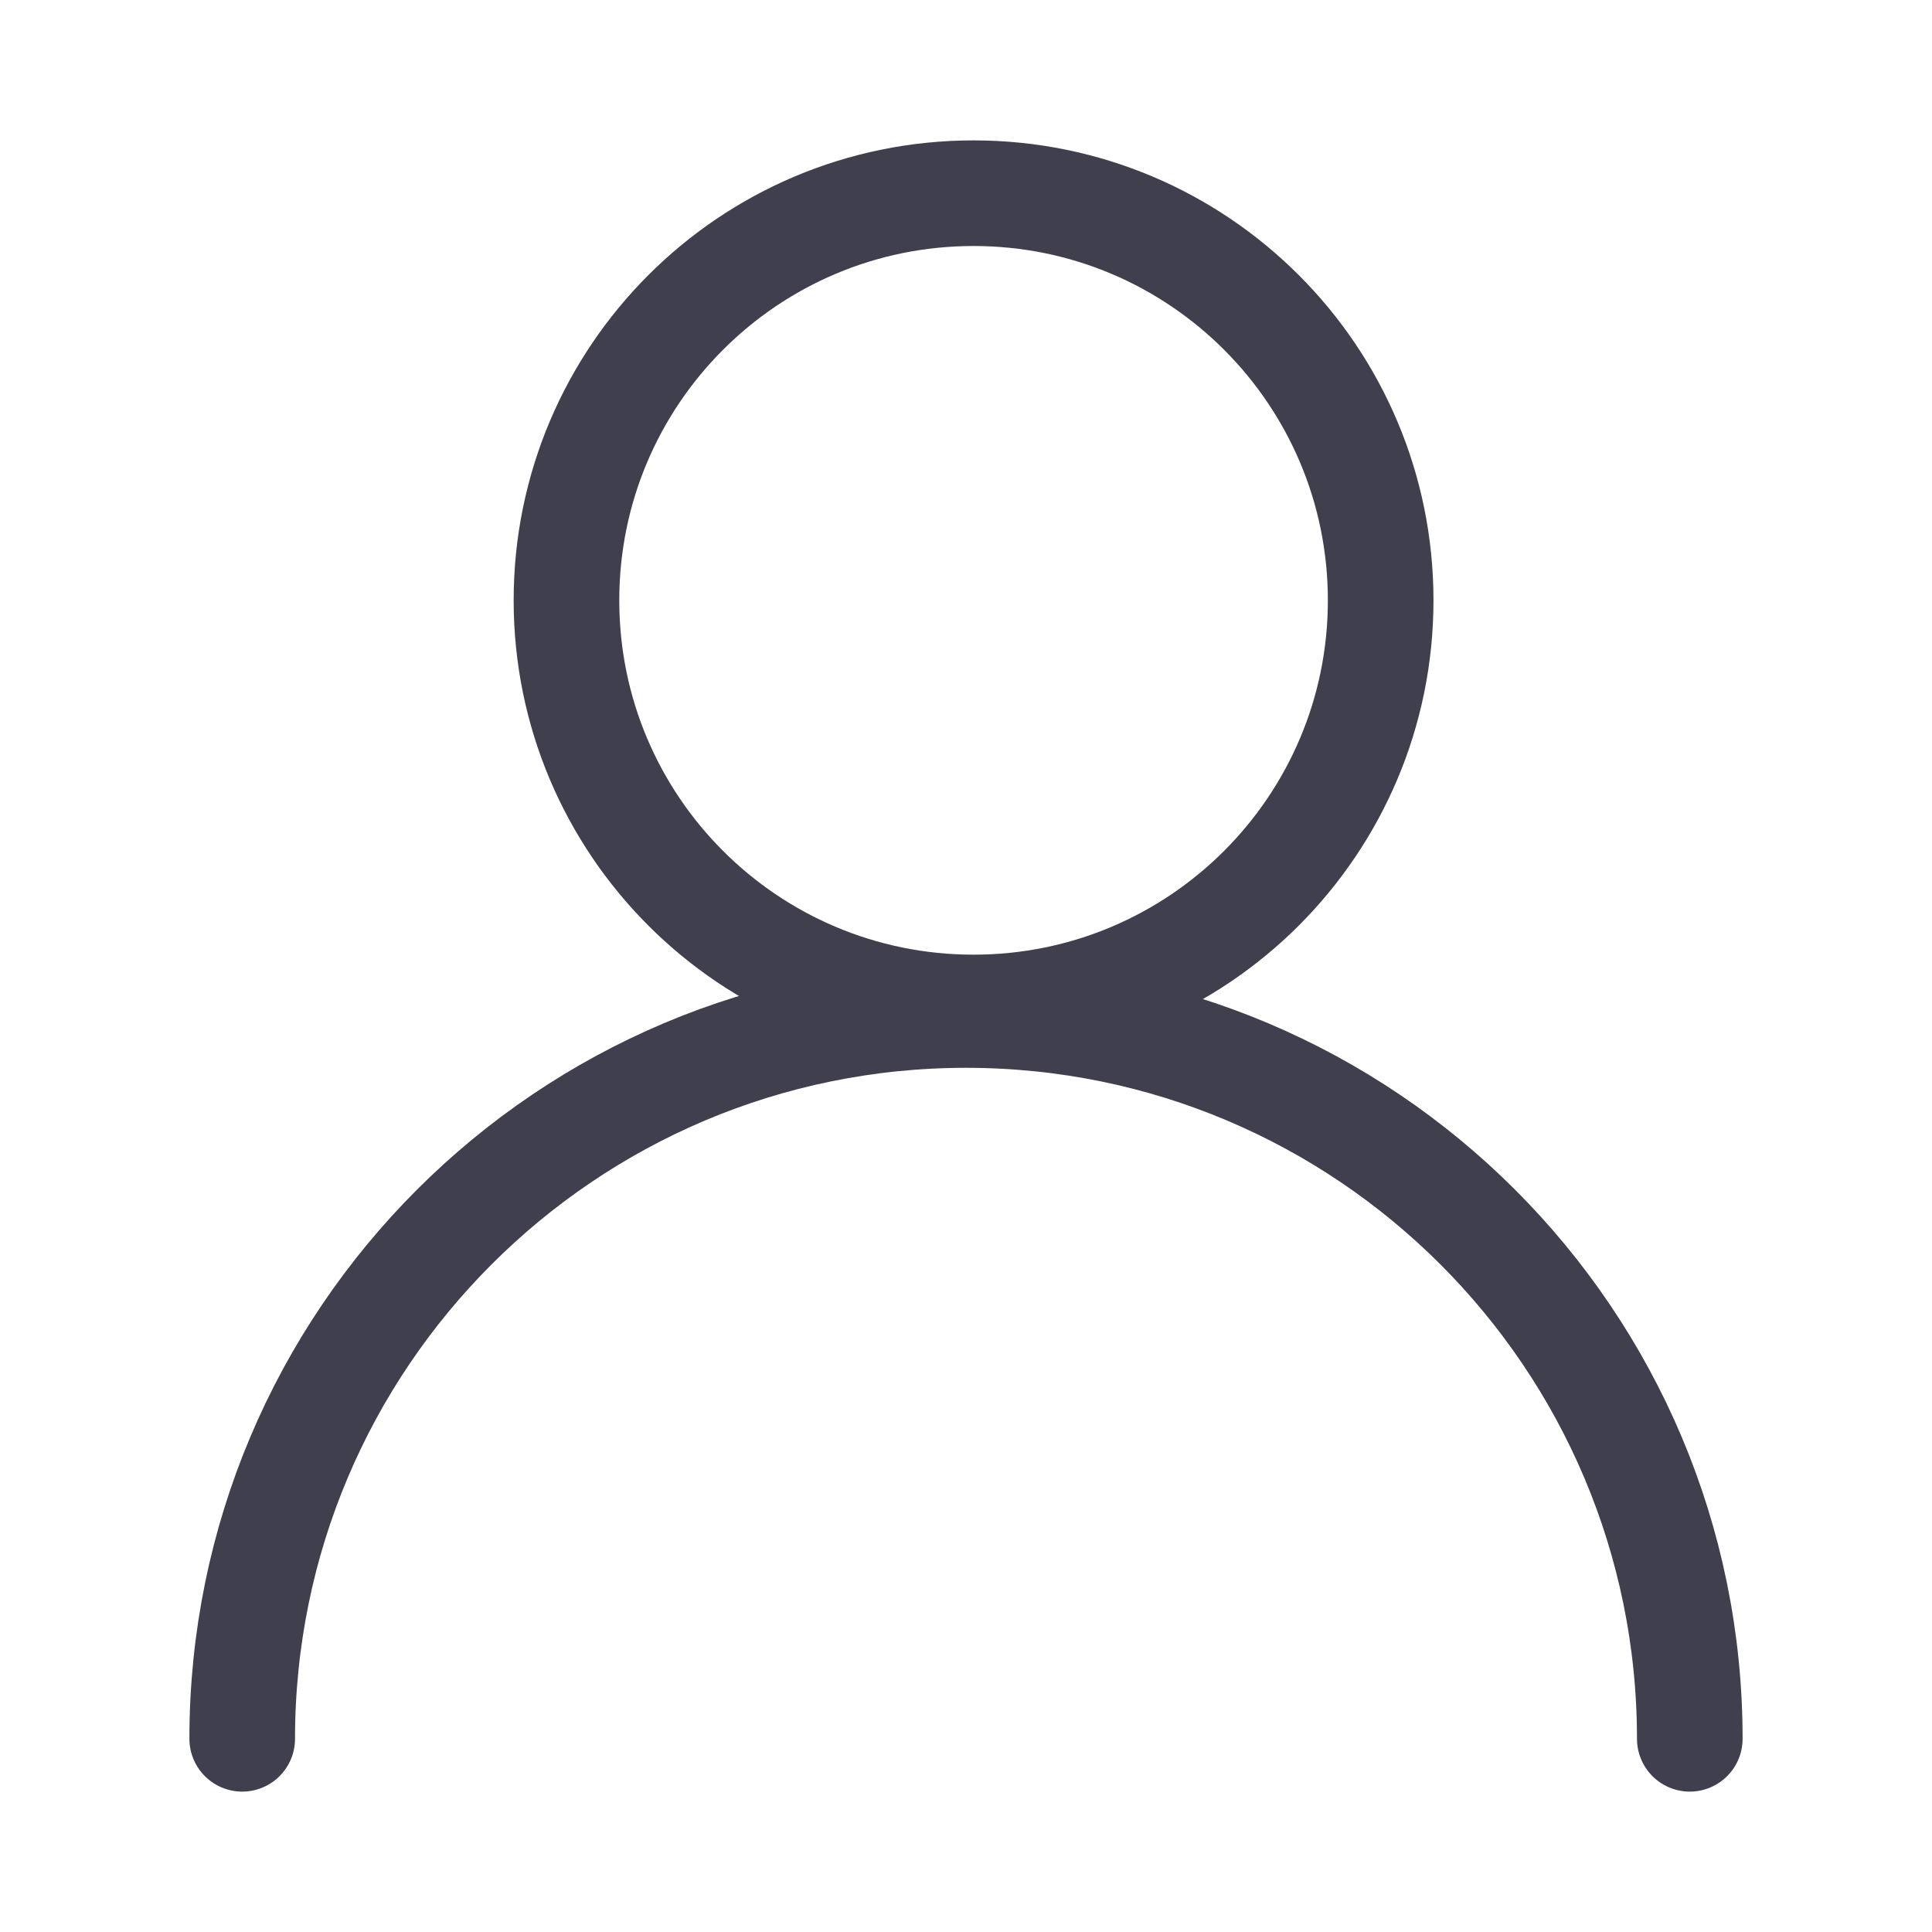
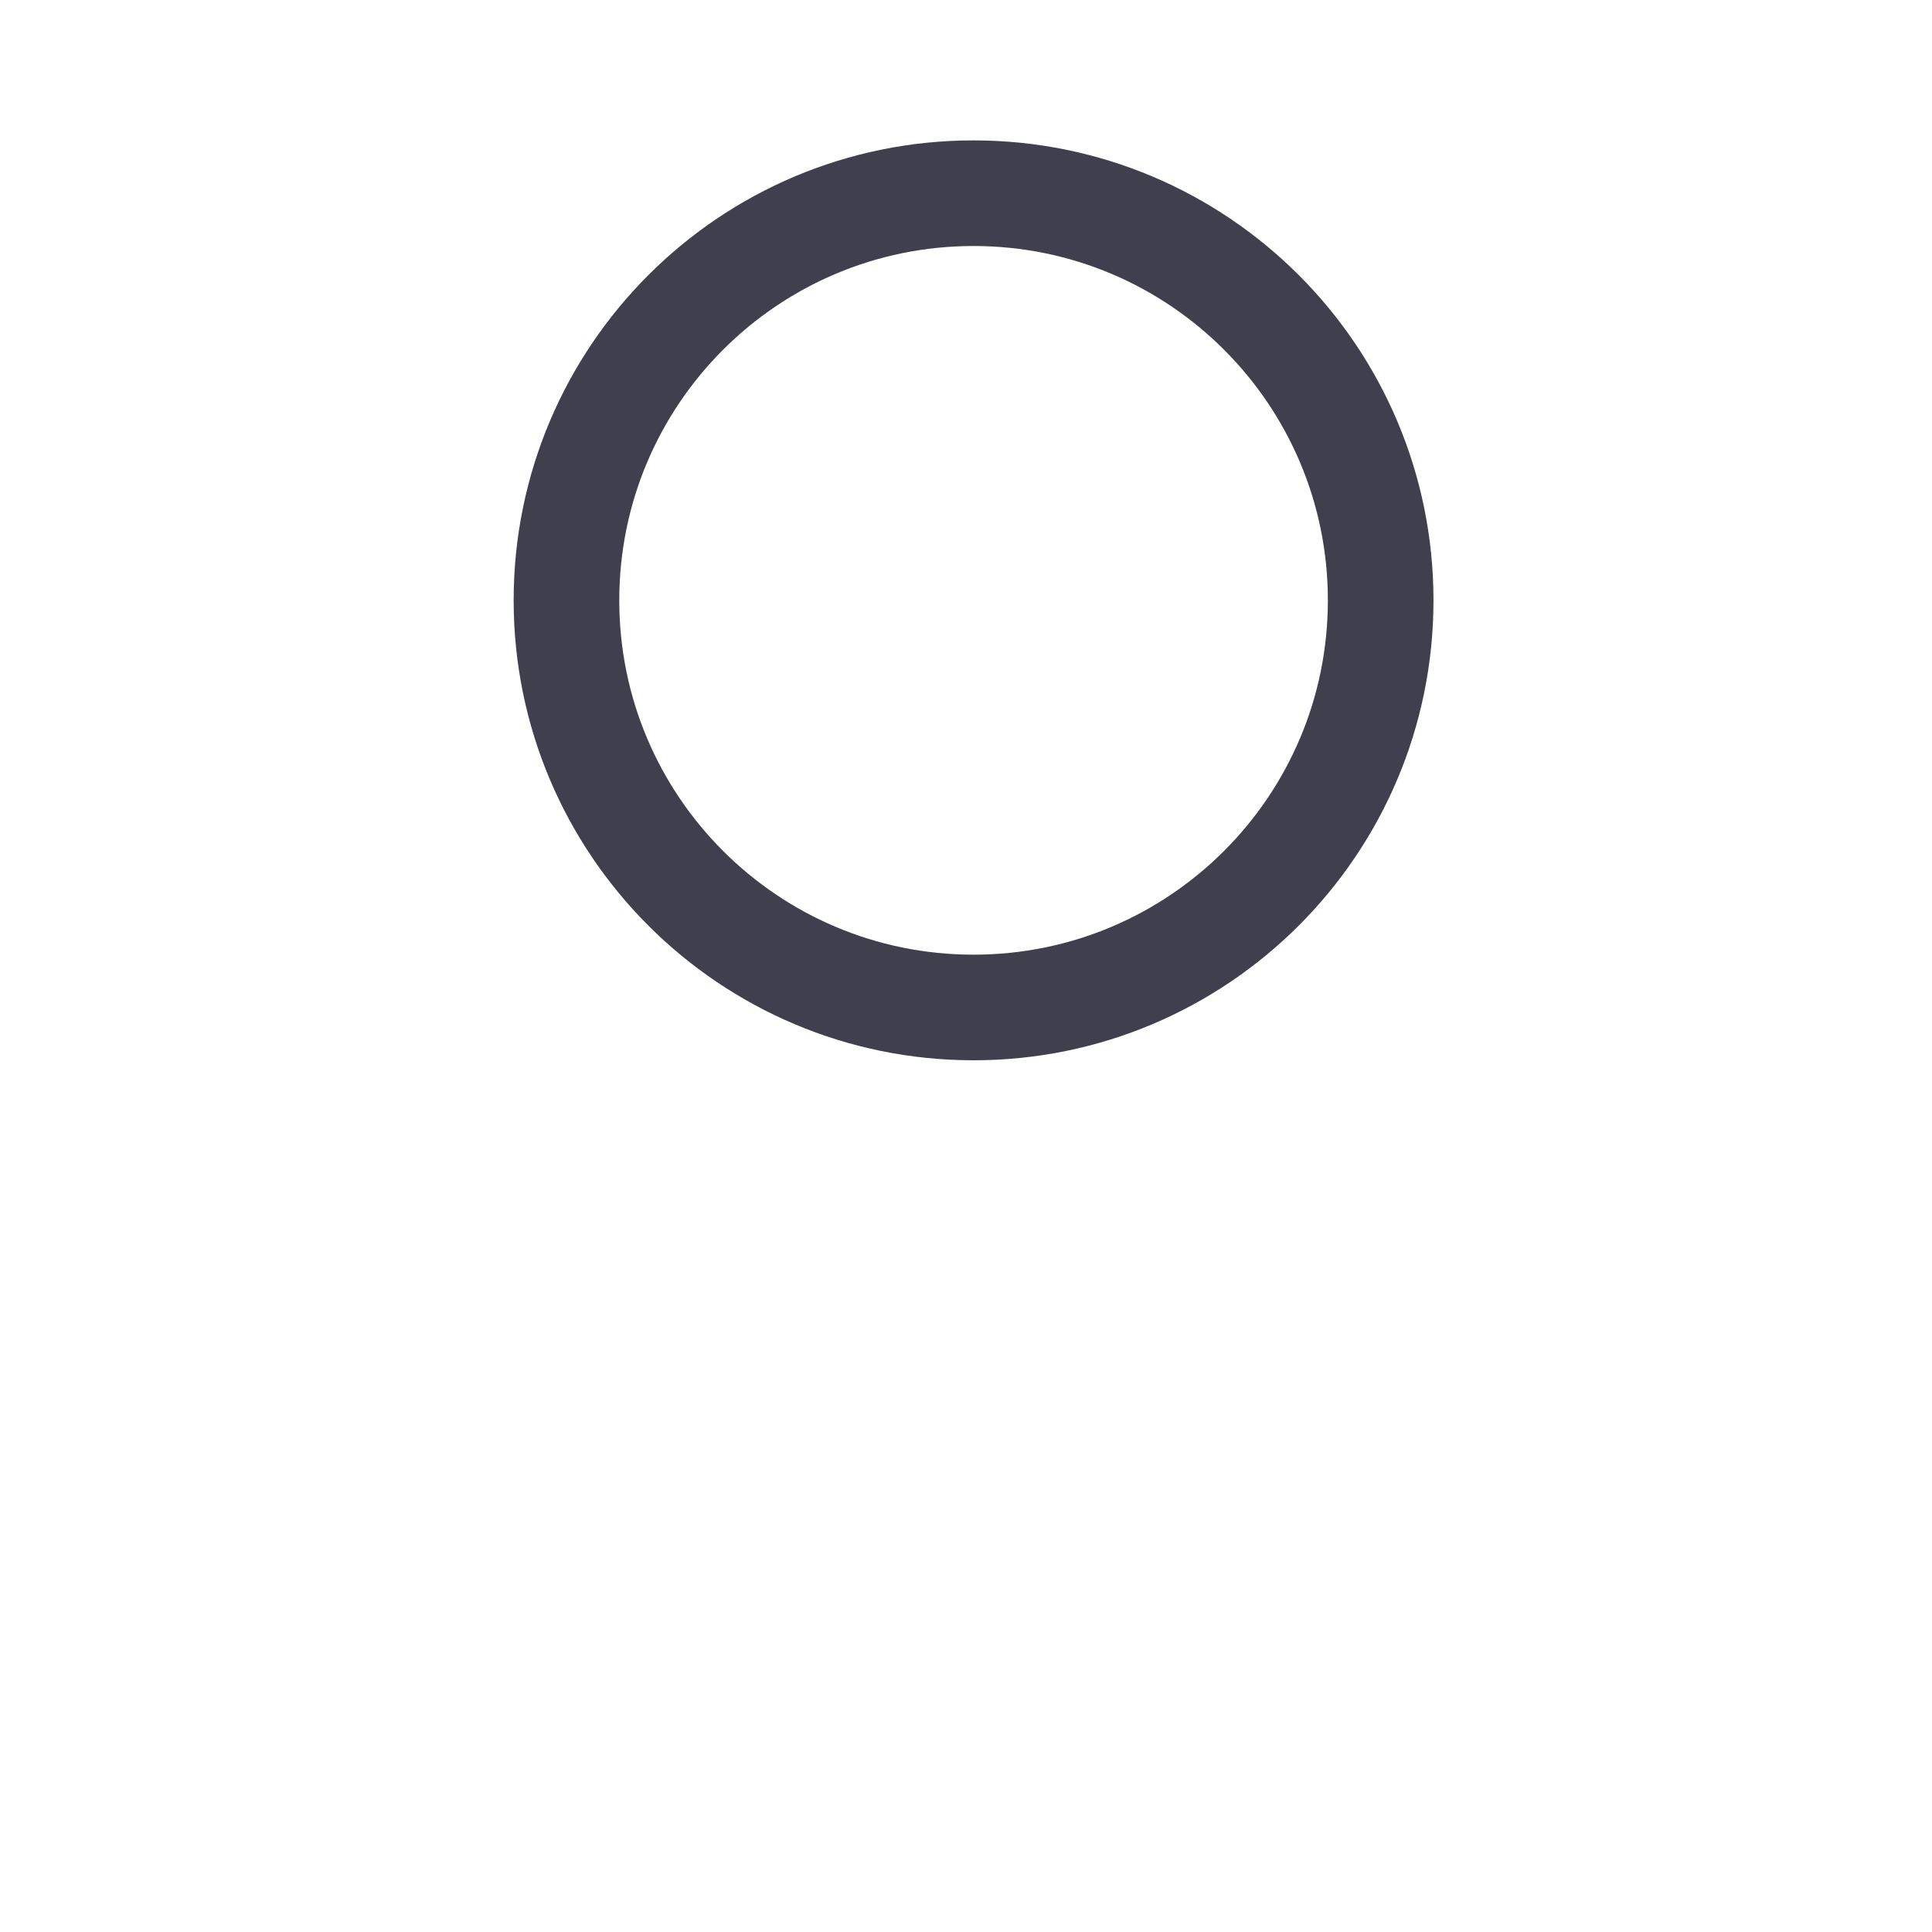
<svg xmlns="http://www.w3.org/2000/svg" width="30" height="30" viewBox="0 0 30 30" fill="none">
  <path d="M15.117 15.644C18.609 15.644 21.439 12.814 21.439 9.322C21.439 5.83 18.609 3 15.117 3C11.626 3 8.796 5.83 8.796 9.322C8.796 12.814 11.626 15.644 15.117 15.644Z" stroke="#403F4D" stroke-width="1.64" stroke-miterlimit="10" stroke-linecap="round" />
-   <path d="M3.761 27C3.761 20.795 8.795 15.761 15 15.761C21.205 15.761 26.239 20.795 26.239 27" stroke="#403F4D" stroke-width="1.64" stroke-miterlimit="10" stroke-linecap="round" />
</svg>